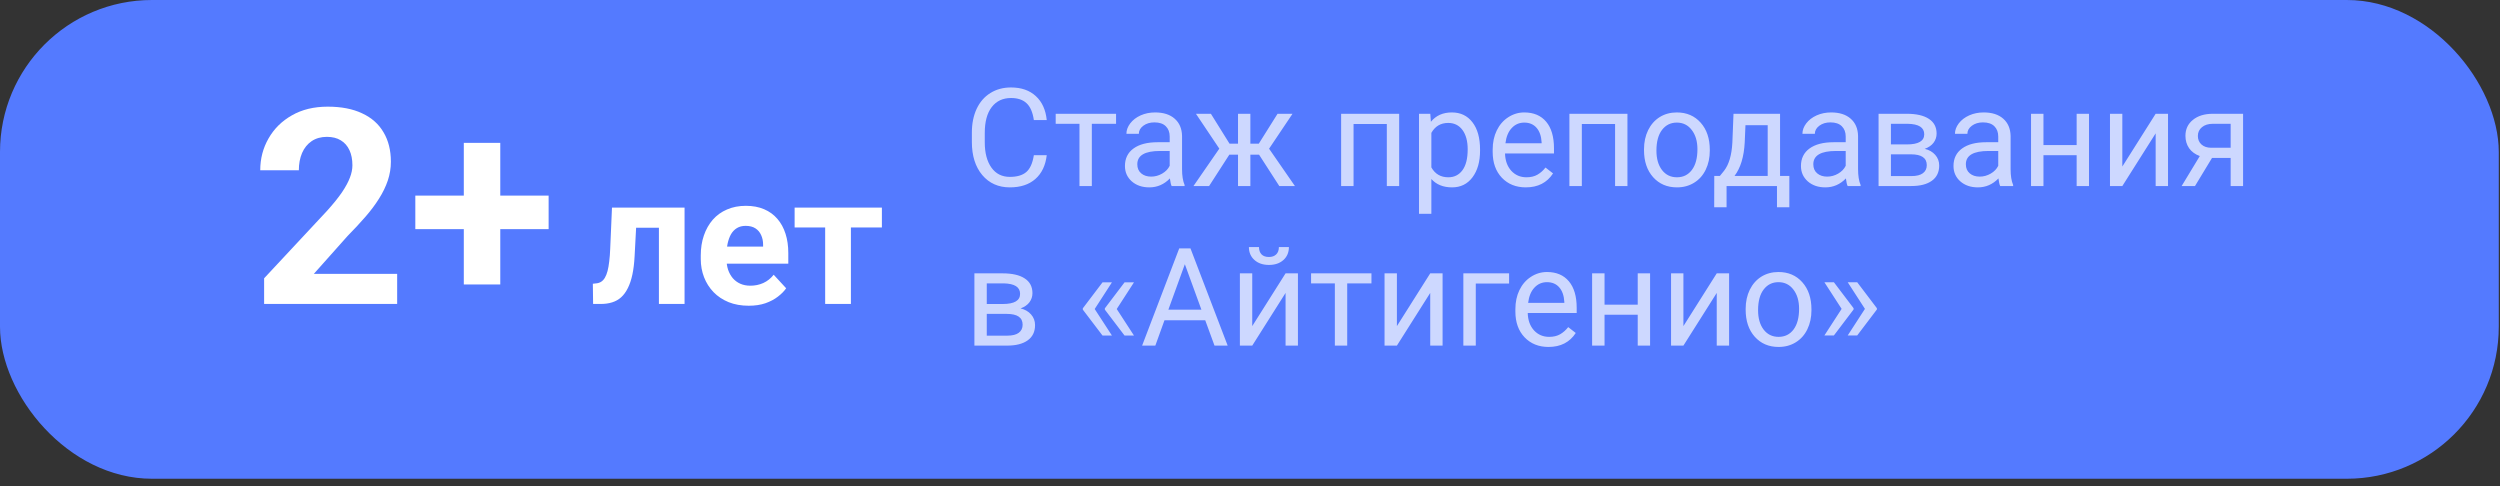
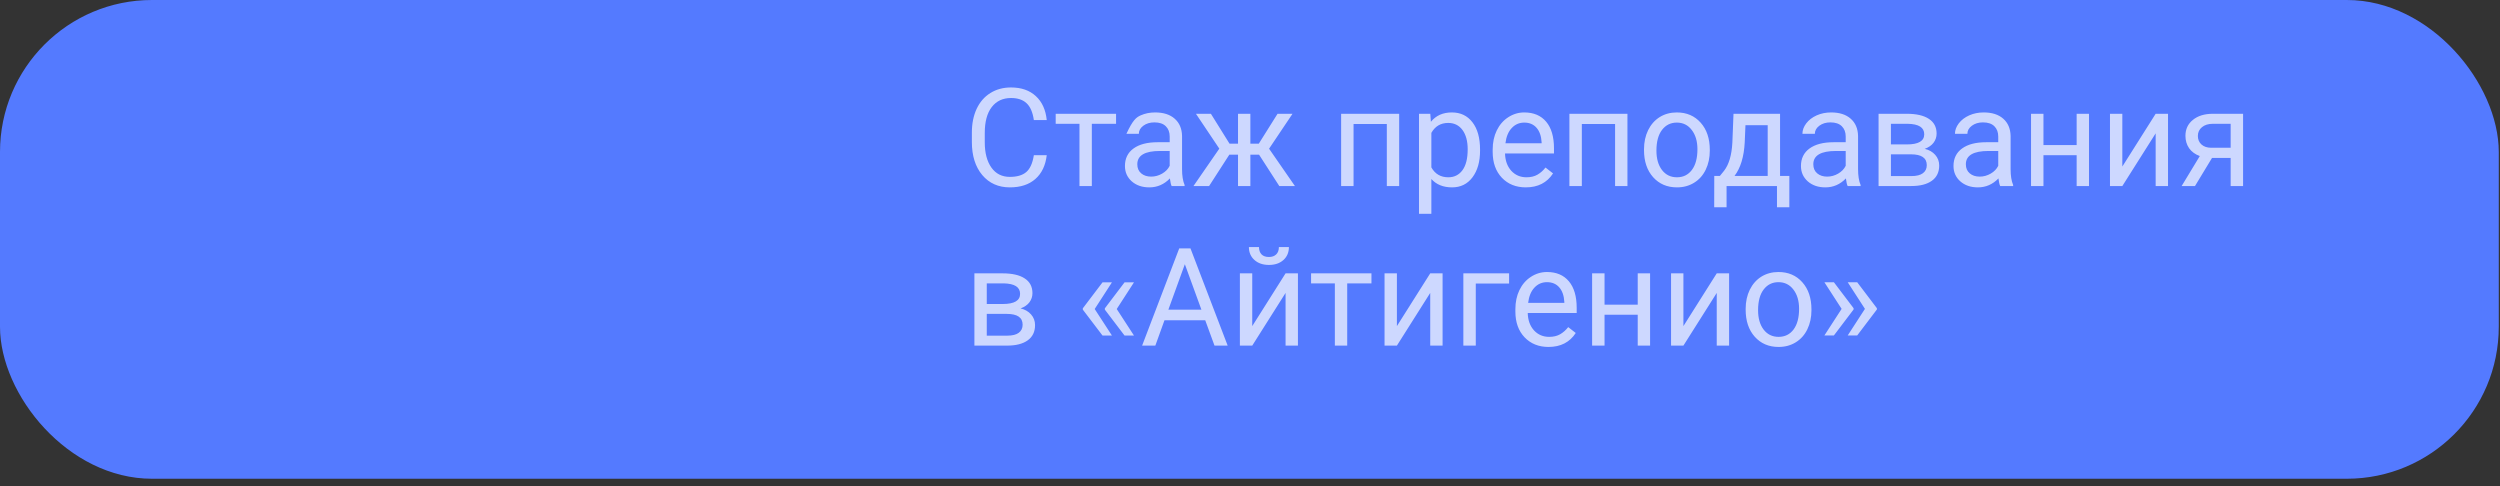
<svg xmlns="http://www.w3.org/2000/svg" width="329" height="64" viewBox="0 0 329 64" fill="none">
  <rect x="0" y="0" width="329" height="64" fill="#333333" stroke="none" />
  <rect width="328.838" height="63.002" rx="20" fill="#547AFF" />
-   <path d="M137.751 20.422C137.593 21.775 137.092 22.821 136.248 23.56C135.41 24.292 134.294 24.658 132.899 24.658C131.388 24.658 130.175 24.116 129.261 23.032C128.353 21.948 127.898 20.498 127.898 18.682V17.451C127.898 16.262 128.109 15.216 128.531 14.313C128.959 13.411 129.562 12.72 130.342 12.239C131.121 11.753 132.023 11.51 133.049 11.51C134.408 11.51 135.498 11.891 136.318 12.652C137.139 13.408 137.616 14.457 137.751 15.799H136.055C135.908 14.779 135.589 14.041 135.097 13.584C134.61 13.127 133.928 12.898 133.049 12.898C131.971 12.898 131.124 13.297 130.509 14.094C129.899 14.891 129.595 16.024 129.595 17.495V18.734C129.595 20.123 129.885 21.227 130.465 22.048C131.045 22.868 131.856 23.278 132.899 23.278C133.837 23.278 134.555 23.067 135.053 22.645C135.557 22.218 135.891 21.477 136.055 20.422H137.751ZM146.874 16.291H143.684V24.482H142.058V16.291H138.929V14.973H146.874V16.291ZM154.187 24.482C154.093 24.295 154.017 23.961 153.958 23.48C153.202 24.266 152.3 24.658 151.251 24.658C150.313 24.658 149.543 24.395 148.939 23.867C148.342 23.334 148.043 22.66 148.043 21.846C148.043 20.855 148.418 20.088 149.168 19.543C149.924 18.992 150.984 18.717 152.35 18.717H153.932V17.97C153.932 17.401 153.762 16.95 153.422 16.616C153.082 16.276 152.581 16.106 151.919 16.106C151.339 16.106 150.853 16.253 150.46 16.546C150.067 16.839 149.871 17.193 149.871 17.609H148.236C148.236 17.135 148.403 16.678 148.737 16.238C149.077 15.793 149.534 15.441 150.108 15.184C150.688 14.926 151.324 14.797 152.016 14.797C153.111 14.797 153.97 15.072 154.591 15.623C155.212 16.168 155.534 16.921 155.558 17.882V22.259C155.558 23.132 155.669 23.826 155.892 24.342V24.482H154.187ZM151.488 23.243C151.998 23.243 152.481 23.111 152.938 22.848C153.396 22.584 153.727 22.241 153.932 21.819V19.868H152.657C150.665 19.868 149.669 20.451 149.669 21.617C149.669 22.127 149.839 22.525 150.179 22.812C150.519 23.1 150.955 23.243 151.488 23.243ZM165.691 20.352H164.549V24.482H162.923V20.352H161.78L159.117 24.482H157.061L160.462 19.561L157.386 14.973H159.354L161.807 18.91H162.923V14.973H164.549V18.91H165.656L168.126 14.973H170.095L167.01 19.569L170.411 24.482H168.354L165.691 20.352ZM184.131 24.482H182.505V16.317H178.128V24.482H176.493V14.973H184.131V24.482ZM194.774 19.833C194.774 21.28 194.443 22.446 193.781 23.331C193.119 24.216 192.223 24.658 191.092 24.658C189.938 24.658 189.029 24.292 188.367 23.56V28.139H186.741V14.973H188.227L188.306 16.027C188.968 15.207 189.888 14.797 191.065 14.797C192.208 14.797 193.11 15.227 193.772 16.089C194.44 16.95 194.774 18.148 194.774 19.684V19.833ZM193.148 19.648C193.148 18.576 192.92 17.73 192.463 17.108C192.006 16.487 191.379 16.177 190.582 16.177C189.598 16.177 188.859 16.613 188.367 17.486V22.03C188.854 22.898 189.598 23.331 190.6 23.331C191.379 23.331 191.997 23.023 192.454 22.408C192.917 21.787 193.148 20.867 193.148 19.648ZM200.795 24.658C199.506 24.658 198.457 24.236 197.648 23.393C196.84 22.543 196.436 21.409 196.436 19.991V19.692C196.436 18.749 196.614 17.908 196.972 17.17C197.335 16.426 197.839 15.846 198.483 15.43C199.134 15.008 199.837 14.797 200.593 14.797C201.829 14.797 202.79 15.204 203.476 16.019C204.161 16.833 204.504 17.999 204.504 19.517V20.193H198.062C198.085 21.131 198.357 21.89 198.879 22.47C199.406 23.044 200.074 23.331 200.883 23.331C201.457 23.331 201.943 23.214 202.342 22.98C202.74 22.745 203.089 22.435 203.388 22.048L204.381 22.821C203.584 24.046 202.389 24.658 200.795 24.658ZM200.593 16.133C199.937 16.133 199.386 16.373 198.94 16.854C198.495 17.328 198.22 17.996 198.114 18.857H202.878V18.734C202.831 17.908 202.608 17.27 202.21 16.818C201.812 16.361 201.272 16.133 200.593 16.133ZM214.172 24.482H212.546V16.317H208.169V24.482H206.534V14.973H214.172V24.482ZM216.352 19.64C216.352 18.708 216.533 17.87 216.896 17.126C217.266 16.382 217.775 15.808 218.426 15.403C219.082 14.999 219.829 14.797 220.667 14.797C221.962 14.797 223.008 15.245 223.805 16.142C224.607 17.038 225.009 18.23 225.009 19.719V19.833C225.009 20.759 224.83 21.591 224.473 22.329C224.121 23.061 223.614 23.633 222.952 24.043C222.296 24.453 221.54 24.658 220.685 24.658C219.396 24.658 218.35 24.21 217.547 23.314C216.75 22.417 216.352 21.23 216.352 19.754V19.64ZM217.986 19.833C217.986 20.888 218.229 21.734 218.716 22.373C219.208 23.012 219.864 23.331 220.685 23.331C221.511 23.331 222.167 23.009 222.653 22.364C223.14 21.714 223.383 20.806 223.383 19.64C223.383 18.597 223.134 17.753 222.636 17.108C222.144 16.458 221.487 16.133 220.667 16.133C219.864 16.133 219.217 16.452 218.725 17.091C218.232 17.73 217.986 18.644 217.986 19.833ZM226.336 23.155L226.898 22.461C227.531 21.641 227.892 20.41 227.979 18.77L228.129 14.973H234.255V23.155H235.477V27.277H233.851V24.482H227.215V27.277H225.589L225.598 23.155H226.336ZM228.261 23.155H232.629V16.476H229.702L229.605 18.743C229.506 20.636 229.058 22.106 228.261 23.155ZM243.149 24.482C243.056 24.295 242.979 23.961 242.921 23.48C242.165 24.266 241.263 24.658 240.214 24.658C239.276 24.658 238.506 24.395 237.902 23.867C237.305 23.334 237.006 22.66 237.006 21.846C237.006 20.855 237.381 20.088 238.131 19.543C238.887 18.992 239.947 18.717 241.312 18.717H242.895V17.97C242.895 17.401 242.725 16.95 242.385 16.616C242.045 16.276 241.544 16.106 240.882 16.106C240.302 16.106 239.815 16.253 239.423 16.546C239.03 16.839 238.834 17.193 238.834 17.609H237.199C237.199 17.135 237.366 16.678 237.7 16.238C238.04 15.793 238.497 15.441 239.071 15.184C239.651 14.926 240.287 14.797 240.979 14.797C242.074 14.797 242.933 15.072 243.554 15.623C244.175 16.168 244.497 16.921 244.521 17.882V22.259C244.521 23.132 244.632 23.826 244.854 24.342V24.482H243.149ZM240.451 23.243C240.961 23.243 241.444 23.111 241.901 22.848C242.358 22.584 242.689 22.241 242.895 21.819V19.868H241.62C239.628 19.868 238.632 20.451 238.632 21.617C238.632 22.127 238.802 22.525 239.142 22.812C239.481 23.1 239.918 23.243 240.451 23.243ZM247.219 24.482V14.973H250.928C252.193 14.973 253.163 15.195 253.837 15.641C254.517 16.08 254.856 16.727 254.856 17.583C254.856 18.023 254.725 18.421 254.461 18.778C254.197 19.13 253.808 19.399 253.292 19.587C253.866 19.722 254.326 19.985 254.672 20.378C255.023 20.77 255.199 21.239 255.199 21.784C255.199 22.657 254.877 23.325 254.232 23.788C253.594 24.251 252.688 24.482 251.517 24.482H247.219ZM248.845 20.308V23.173H251.534C252.214 23.173 252.721 23.047 253.055 22.795C253.395 22.543 253.564 22.189 253.564 21.731C253.564 20.782 252.867 20.308 251.473 20.308H248.845ZM248.845 19.007H250.945C252.469 19.007 253.23 18.561 253.23 17.671C253.23 16.78 252.51 16.32 251.068 16.291H248.845V19.007ZM263.224 24.482C263.13 24.295 263.054 23.961 262.995 23.48C262.239 24.266 261.337 24.658 260.288 24.658C259.351 24.658 258.58 24.395 257.977 23.867C257.379 23.334 257.08 22.66 257.08 21.846C257.08 20.855 257.455 20.088 258.205 19.543C258.961 18.992 260.021 18.717 261.387 18.717H262.969V17.97C262.969 17.401 262.799 16.95 262.459 16.616C262.119 16.276 261.618 16.106 260.956 16.106C260.376 16.106 259.89 16.253 259.497 16.546C259.104 16.839 258.908 17.193 258.908 17.609H257.273C257.273 17.135 257.44 16.678 257.774 16.238C258.114 15.793 258.571 15.441 259.146 15.184C259.726 14.926 260.361 14.797 261.053 14.797C262.148 14.797 263.007 15.072 263.628 15.623C264.249 16.168 264.571 16.921 264.595 17.882V22.259C264.595 23.132 264.706 23.826 264.929 24.342V24.482H263.224ZM260.525 23.243C261.035 23.243 261.519 23.111 261.976 22.848C262.433 22.584 262.764 22.241 262.969 21.819V19.868H261.694C259.702 19.868 258.706 20.451 258.706 21.617C258.706 22.127 258.876 22.525 259.216 22.812C259.556 23.1 259.992 23.243 260.525 23.243ZM274.913 24.482H273.287V20.422H268.919V24.482H267.284V14.973H268.919V19.095H273.287V14.973H274.913V24.482ZM283.685 14.973H285.311V24.482H283.685V17.548L279.299 24.482H277.673V14.973H279.299V21.916L283.685 14.973ZM295.189 14.973V24.482H293.555V20.782H291.103L288.861 24.482H287.104L289.494 20.536C288.885 20.314 288.416 19.971 288.088 19.508C287.766 19.039 287.604 18.494 287.604 17.873C287.604 17.006 287.93 16.309 288.58 15.781C289.23 15.248 290.101 14.979 291.19 14.973H295.189ZM289.239 17.891C289.239 18.354 289.397 18.729 289.714 19.016C290.03 19.297 290.449 19.44 290.971 19.446H293.555V16.291H291.217C290.613 16.291 290.133 16.44 289.775 16.739C289.418 17.032 289.239 17.416 289.239 17.891ZM128.232 45.482V35.973H131.941C133.207 35.973 134.177 36.195 134.851 36.641C135.53 37.08 135.87 37.727 135.87 38.583C135.87 39.023 135.738 39.421 135.475 39.778C135.211 40.13 134.821 40.399 134.306 40.587C134.88 40.722 135.34 40.985 135.686 41.378C136.037 41.77 136.213 42.239 136.213 42.784C136.213 43.657 135.891 44.325 135.246 44.788C134.607 45.251 133.702 45.482 132.53 45.482H128.232ZM129.858 41.308V44.173H132.548C133.228 44.173 133.734 44.047 134.068 43.795C134.408 43.543 134.578 43.188 134.578 42.731C134.578 41.782 133.881 41.308 132.486 41.308H129.858ZM129.858 40.007H131.959C133.482 40.007 134.244 39.562 134.244 38.671C134.244 37.78 133.523 37.32 132.082 37.291H129.858V40.007ZM144.062 40.666L146.329 44.155H145.09L142.497 40.745V40.578L145.09 37.159H146.329L144.062 40.666ZM146.962 40.666L149.229 44.155H147.99L145.397 40.745V40.578L147.99 37.159H149.229L146.962 40.666ZM158.607 42.143H153.246L152.042 45.482H150.302L155.188 32.685H156.665L161.561 45.482H159.829L158.607 42.143ZM153.756 40.754H158.106L155.927 34.769L153.756 40.754ZM169.181 35.973H170.807V45.482H169.181V38.548L164.795 45.482H163.169V35.973H164.795V42.916L169.181 35.973ZM169.62 32.51C169.62 33.219 169.377 33.79 168.891 34.224C168.41 34.651 167.777 34.865 166.992 34.865C166.207 34.865 165.571 34.648 165.085 34.215C164.599 33.781 164.355 33.213 164.355 32.51H165.683C165.683 32.92 165.794 33.242 166.017 33.477C166.239 33.705 166.564 33.819 166.992 33.819C167.402 33.819 167.722 33.705 167.95 33.477C168.185 33.248 168.302 32.926 168.302 32.51H169.62ZM180.483 37.291H177.293V45.482H175.667V37.291H172.538V35.973H180.483V37.291ZM188.218 35.973H189.844V45.482H188.218V38.548L183.832 45.482H182.206V35.973H183.832V42.916L188.218 35.973ZM198.598 37.317H194.212V45.482H192.577V35.973H198.598V37.317ZM203.783 45.658C202.494 45.658 201.445 45.236 200.637 44.393C199.828 43.543 199.424 42.409 199.424 40.991V40.692C199.424 39.749 199.603 38.908 199.96 38.17C200.323 37.426 200.827 36.846 201.472 36.43C202.122 36.008 202.825 35.797 203.581 35.797C204.817 35.797 205.778 36.204 206.464 37.019C207.149 37.833 207.492 38.999 207.492 40.517V41.193H201.05C201.073 42.131 201.346 42.89 201.867 43.47C202.395 44.044 203.062 44.331 203.871 44.331C204.445 44.331 204.932 44.214 205.33 43.98C205.729 43.745 206.077 43.435 206.376 43.048L207.369 43.821C206.572 45.046 205.377 45.658 203.783 45.658ZM203.581 37.133C202.925 37.133 202.374 37.373 201.929 37.853C201.483 38.328 201.208 38.996 201.103 39.857H205.866V39.734C205.819 38.908 205.597 38.27 205.198 37.818C204.8 37.361 204.261 37.133 203.581 37.133ZM217.151 45.482H215.525V41.422H211.157V45.482H209.522V35.973H211.157V40.095H215.525V35.973H217.151V45.482ZM225.923 35.973H227.549V45.482H225.923V38.548L221.537 45.482H219.911V35.973H221.537V42.916L225.923 35.973ZM229.729 40.64C229.729 39.708 229.91 38.87 230.273 38.126C230.643 37.382 231.152 36.808 231.803 36.403C232.459 35.999 233.206 35.797 234.044 35.797C235.339 35.797 236.385 36.245 237.182 37.142C237.984 38.038 238.386 39.23 238.386 40.719V40.833C238.386 41.759 238.207 42.591 237.85 43.329C237.498 44.062 236.991 44.633 236.329 45.043C235.673 45.453 234.917 45.658 234.062 45.658C232.772 45.658 231.727 45.21 230.924 44.313C230.127 43.417 229.729 42.23 229.729 40.754V40.64ZM231.363 40.833C231.363 41.888 231.606 42.734 232.093 43.373C232.585 44.012 233.241 44.331 234.062 44.331C234.888 44.331 235.544 44.009 236.03 43.364C236.517 42.714 236.76 41.806 236.76 40.64C236.76 39.597 236.511 38.753 236.013 38.108C235.521 37.458 234.864 37.133 234.044 37.133C233.241 37.133 232.594 37.452 232.102 38.091C231.609 38.73 231.363 39.644 231.363 40.833ZM241.339 37.142L243.932 40.56V40.727L241.339 44.147H240.091L242.358 40.648L240.091 37.142H241.339ZM244.406 37.142L246.999 40.56V40.727L244.406 44.147H243.158L245.426 40.648L243.158 37.142H244.406Z" fill="white" fill-opacity="0.71" />
-   <path d="M52.266 36.045V40H34.758V36.625L43.037 27.748C43.869 26.822 44.525 26.008 45.006 25.305C45.486 24.59 45.832 23.951 46.043 23.389C46.266 22.814 46.377 22.27 46.377 21.754C46.377 20.98 46.248 20.318 45.99 19.768C45.732 19.205 45.352 18.771 44.848 18.467C44.355 18.162 43.746 18.01 43.02 18.01C42.246 18.01 41.578 18.197 41.016 18.572C40.465 18.947 40.043 19.469 39.75 20.137C39.469 20.805 39.328 21.561 39.328 22.404H34.248C34.248 20.881 34.611 19.486 35.338 18.221C36.065 16.943 37.09 15.93 38.414 15.18C39.738 14.418 41.309 14.037 43.125 14.037C44.918 14.037 46.43 14.33 47.66 14.916C48.902 15.49 49.84 16.322 50.473 17.412C51.117 18.49 51.44 19.779 51.44 21.279C51.44 22.123 51.305 22.949 51.035 23.758C50.766 24.555 50.379 25.352 49.875 26.148C49.383 26.934 48.785 27.73 48.082 28.539C47.379 29.348 46.6 30.186 45.744 31.053L41.297 36.045H52.266ZM72.199 25.744V30.156H54.656V25.744H72.199ZM65.836 18.801V37.434H61.037V18.801H65.836ZM87.615 27.32V29.969H81.381V27.32H87.615ZM90.088 27.32V40H86.713V27.32H90.088ZM80.537 27.32H83.853L83.514 33.719C83.467 34.633 83.369 35.438 83.221 36.133C83.072 36.828 82.873 37.422 82.623 37.914C82.381 38.406 82.088 38.809 81.744 39.121C81.408 39.426 81.014 39.648 80.561 39.789C80.115 39.93 79.623 40 79.084 40H78.053L78.018 37.34L78.451 37.293C78.701 37.27 78.92 37.199 79.107 37.082C79.303 36.957 79.467 36.781 79.6 36.555C79.74 36.32 79.857 36.027 79.951 35.676C80.045 35.316 80.119 34.895 80.174 34.41C80.236 33.926 80.279 33.367 80.303 32.734L80.537 27.32ZM98.537 40.234C97.553 40.234 96.67 40.078 95.889 39.766C95.107 39.445 94.443 39.004 93.897 38.441C93.357 37.879 92.943 37.227 92.654 36.484C92.365 35.734 92.221 34.938 92.221 34.094V33.625C92.221 32.664 92.357 31.785 92.631 30.988C92.904 30.191 93.295 29.5 93.803 28.914C94.318 28.328 94.943 27.879 95.678 27.566C96.412 27.246 97.24 27.086 98.162 27.086C99.061 27.086 99.857 27.234 100.553 27.531C101.248 27.828 101.83 28.25 102.299 28.797C102.775 29.344 103.135 30 103.377 30.766C103.619 31.523 103.74 32.367 103.74 33.297V34.703H93.662V32.453H100.424V32.195C100.424 31.727 100.338 31.309 100.166 30.941C100.002 30.566 99.752 30.27 99.416 30.051C99.08 29.832 98.65 29.723 98.127 29.723C97.682 29.723 97.299 29.82 96.978 30.016C96.658 30.211 96.397 30.484 96.193 30.836C95.998 31.188 95.85 31.602 95.748 32.078C95.654 32.547 95.607 33.062 95.607 33.625V34.094C95.607 34.602 95.678 35.07 95.818 35.5C95.967 35.93 96.174 36.301 96.439 36.613C96.713 36.926 97.041 37.168 97.424 37.34C97.814 37.512 98.256 37.598 98.748 37.598C99.357 37.598 99.924 37.48 100.447 37.246C100.979 37.004 101.436 36.641 101.818 36.156L103.459 37.938C103.193 38.32 102.83 38.688 102.369 39.039C101.916 39.391 101.369 39.68 100.729 39.906C100.088 40.125 99.357 40.234 98.537 40.234ZM111.979 27.32V40H108.592V27.32H111.979ZM116.057 27.32V29.934H104.572V27.32H116.057Z" fill="white" />
+   <path d="M137.751 20.422C137.593 21.775 137.092 22.821 136.248 23.56C135.41 24.292 134.294 24.658 132.899 24.658C131.388 24.658 130.175 24.116 129.261 23.032C128.353 21.948 127.898 20.498 127.898 18.682V17.451C127.898 16.262 128.109 15.216 128.531 14.313C128.959 13.411 129.562 12.72 130.342 12.239C131.121 11.753 132.023 11.51 133.049 11.51C134.408 11.51 135.498 11.891 136.318 12.652C137.139 13.408 137.616 14.457 137.751 15.799H136.055C135.908 14.779 135.589 14.041 135.097 13.584C134.61 13.127 133.928 12.898 133.049 12.898C131.971 12.898 131.124 13.297 130.509 14.094C129.899 14.891 129.595 16.024 129.595 17.495V18.734C129.595 20.123 129.885 21.227 130.465 22.048C131.045 22.868 131.856 23.278 132.899 23.278C133.837 23.278 134.555 23.067 135.053 22.645C135.557 22.218 135.891 21.477 136.055 20.422H137.751ZM146.874 16.291H143.684V24.482H142.058V16.291H138.929V14.973H146.874V16.291ZM154.187 24.482C154.093 24.295 154.017 23.961 153.958 23.48C153.202 24.266 152.3 24.658 151.251 24.658C150.313 24.658 149.543 24.395 148.939 23.867C148.342 23.334 148.043 22.66 148.043 21.846C148.043 20.855 148.418 20.088 149.168 19.543C149.924 18.992 150.984 18.717 152.35 18.717H153.932V17.97C153.932 17.401 153.762 16.95 153.422 16.616C153.082 16.276 152.581 16.106 151.919 16.106C151.339 16.106 150.853 16.253 150.46 16.546C150.067 16.839 149.871 17.193 149.871 17.609H148.236C149.077 15.793 149.534 15.441 150.108 15.184C150.688 14.926 151.324 14.797 152.016 14.797C153.111 14.797 153.97 15.072 154.591 15.623C155.212 16.168 155.534 16.921 155.558 17.882V22.259C155.558 23.132 155.669 23.826 155.892 24.342V24.482H154.187ZM151.488 23.243C151.998 23.243 152.481 23.111 152.938 22.848C153.396 22.584 153.727 22.241 153.932 21.819V19.868H152.657C150.665 19.868 149.669 20.451 149.669 21.617C149.669 22.127 149.839 22.525 150.179 22.812C150.519 23.1 150.955 23.243 151.488 23.243ZM165.691 20.352H164.549V24.482H162.923V20.352H161.78L159.117 24.482H157.061L160.462 19.561L157.386 14.973H159.354L161.807 18.91H162.923V14.973H164.549V18.91H165.656L168.126 14.973H170.095L167.01 19.569L170.411 24.482H168.354L165.691 20.352ZM184.131 24.482H182.505V16.317H178.128V24.482H176.493V14.973H184.131V24.482ZM194.774 19.833C194.774 21.28 194.443 22.446 193.781 23.331C193.119 24.216 192.223 24.658 191.092 24.658C189.938 24.658 189.029 24.292 188.367 23.56V28.139H186.741V14.973H188.227L188.306 16.027C188.968 15.207 189.888 14.797 191.065 14.797C192.208 14.797 193.11 15.227 193.772 16.089C194.44 16.95 194.774 18.148 194.774 19.684V19.833ZM193.148 19.648C193.148 18.576 192.92 17.73 192.463 17.108C192.006 16.487 191.379 16.177 190.582 16.177C189.598 16.177 188.859 16.613 188.367 17.486V22.03C188.854 22.898 189.598 23.331 190.6 23.331C191.379 23.331 191.997 23.023 192.454 22.408C192.917 21.787 193.148 20.867 193.148 19.648ZM200.795 24.658C199.506 24.658 198.457 24.236 197.648 23.393C196.84 22.543 196.436 21.409 196.436 19.991V19.692C196.436 18.749 196.614 17.908 196.972 17.17C197.335 16.426 197.839 15.846 198.483 15.43C199.134 15.008 199.837 14.797 200.593 14.797C201.829 14.797 202.79 15.204 203.476 16.019C204.161 16.833 204.504 17.999 204.504 19.517V20.193H198.062C198.085 21.131 198.357 21.89 198.879 22.47C199.406 23.044 200.074 23.331 200.883 23.331C201.457 23.331 201.943 23.214 202.342 22.98C202.74 22.745 203.089 22.435 203.388 22.048L204.381 22.821C203.584 24.046 202.389 24.658 200.795 24.658ZM200.593 16.133C199.937 16.133 199.386 16.373 198.94 16.854C198.495 17.328 198.22 17.996 198.114 18.857H202.878V18.734C202.831 17.908 202.608 17.27 202.21 16.818C201.812 16.361 201.272 16.133 200.593 16.133ZM214.172 24.482H212.546V16.317H208.169V24.482H206.534V14.973H214.172V24.482ZM216.352 19.64C216.352 18.708 216.533 17.87 216.896 17.126C217.266 16.382 217.775 15.808 218.426 15.403C219.082 14.999 219.829 14.797 220.667 14.797C221.962 14.797 223.008 15.245 223.805 16.142C224.607 17.038 225.009 18.23 225.009 19.719V19.833C225.009 20.759 224.83 21.591 224.473 22.329C224.121 23.061 223.614 23.633 222.952 24.043C222.296 24.453 221.54 24.658 220.685 24.658C219.396 24.658 218.35 24.21 217.547 23.314C216.75 22.417 216.352 21.23 216.352 19.754V19.64ZM217.986 19.833C217.986 20.888 218.229 21.734 218.716 22.373C219.208 23.012 219.864 23.331 220.685 23.331C221.511 23.331 222.167 23.009 222.653 22.364C223.14 21.714 223.383 20.806 223.383 19.64C223.383 18.597 223.134 17.753 222.636 17.108C222.144 16.458 221.487 16.133 220.667 16.133C219.864 16.133 219.217 16.452 218.725 17.091C218.232 17.73 217.986 18.644 217.986 19.833ZM226.336 23.155L226.898 22.461C227.531 21.641 227.892 20.41 227.979 18.77L228.129 14.973H234.255V23.155H235.477V27.277H233.851V24.482H227.215V27.277H225.589L225.598 23.155H226.336ZM228.261 23.155H232.629V16.476H229.702L229.605 18.743C229.506 20.636 229.058 22.106 228.261 23.155ZM243.149 24.482C243.056 24.295 242.979 23.961 242.921 23.48C242.165 24.266 241.263 24.658 240.214 24.658C239.276 24.658 238.506 24.395 237.902 23.867C237.305 23.334 237.006 22.66 237.006 21.846C237.006 20.855 237.381 20.088 238.131 19.543C238.887 18.992 239.947 18.717 241.312 18.717H242.895V17.97C242.895 17.401 242.725 16.95 242.385 16.616C242.045 16.276 241.544 16.106 240.882 16.106C240.302 16.106 239.815 16.253 239.423 16.546C239.03 16.839 238.834 17.193 238.834 17.609H237.199C237.199 17.135 237.366 16.678 237.7 16.238C238.04 15.793 238.497 15.441 239.071 15.184C239.651 14.926 240.287 14.797 240.979 14.797C242.074 14.797 242.933 15.072 243.554 15.623C244.175 16.168 244.497 16.921 244.521 17.882V22.259C244.521 23.132 244.632 23.826 244.854 24.342V24.482H243.149ZM240.451 23.243C240.961 23.243 241.444 23.111 241.901 22.848C242.358 22.584 242.689 22.241 242.895 21.819V19.868H241.62C239.628 19.868 238.632 20.451 238.632 21.617C238.632 22.127 238.802 22.525 239.142 22.812C239.481 23.1 239.918 23.243 240.451 23.243ZM247.219 24.482V14.973H250.928C252.193 14.973 253.163 15.195 253.837 15.641C254.517 16.08 254.856 16.727 254.856 17.583C254.856 18.023 254.725 18.421 254.461 18.778C254.197 19.13 253.808 19.399 253.292 19.587C253.866 19.722 254.326 19.985 254.672 20.378C255.023 20.77 255.199 21.239 255.199 21.784C255.199 22.657 254.877 23.325 254.232 23.788C253.594 24.251 252.688 24.482 251.517 24.482H247.219ZM248.845 20.308V23.173H251.534C252.214 23.173 252.721 23.047 253.055 22.795C253.395 22.543 253.564 22.189 253.564 21.731C253.564 20.782 252.867 20.308 251.473 20.308H248.845ZM248.845 19.007H250.945C252.469 19.007 253.23 18.561 253.23 17.671C253.23 16.78 252.51 16.32 251.068 16.291H248.845V19.007ZM263.224 24.482C263.13 24.295 263.054 23.961 262.995 23.48C262.239 24.266 261.337 24.658 260.288 24.658C259.351 24.658 258.58 24.395 257.977 23.867C257.379 23.334 257.08 22.66 257.08 21.846C257.08 20.855 257.455 20.088 258.205 19.543C258.961 18.992 260.021 18.717 261.387 18.717H262.969V17.97C262.969 17.401 262.799 16.95 262.459 16.616C262.119 16.276 261.618 16.106 260.956 16.106C260.376 16.106 259.89 16.253 259.497 16.546C259.104 16.839 258.908 17.193 258.908 17.609H257.273C257.273 17.135 257.44 16.678 257.774 16.238C258.114 15.793 258.571 15.441 259.146 15.184C259.726 14.926 260.361 14.797 261.053 14.797C262.148 14.797 263.007 15.072 263.628 15.623C264.249 16.168 264.571 16.921 264.595 17.882V22.259C264.595 23.132 264.706 23.826 264.929 24.342V24.482H263.224ZM260.525 23.243C261.035 23.243 261.519 23.111 261.976 22.848C262.433 22.584 262.764 22.241 262.969 21.819V19.868H261.694C259.702 19.868 258.706 20.451 258.706 21.617C258.706 22.127 258.876 22.525 259.216 22.812C259.556 23.1 259.992 23.243 260.525 23.243ZM274.913 24.482H273.287V20.422H268.919V24.482H267.284V14.973H268.919V19.095H273.287V14.973H274.913V24.482ZM283.685 14.973H285.311V24.482H283.685V17.548L279.299 24.482H277.673V14.973H279.299V21.916L283.685 14.973ZM295.189 14.973V24.482H293.555V20.782H291.103L288.861 24.482H287.104L289.494 20.536C288.885 20.314 288.416 19.971 288.088 19.508C287.766 19.039 287.604 18.494 287.604 17.873C287.604 17.006 287.93 16.309 288.58 15.781C289.23 15.248 290.101 14.979 291.19 14.973H295.189ZM289.239 17.891C289.239 18.354 289.397 18.729 289.714 19.016C290.03 19.297 290.449 19.44 290.971 19.446H293.555V16.291H291.217C290.613 16.291 290.133 16.44 289.775 16.739C289.418 17.032 289.239 17.416 289.239 17.891ZM128.232 45.482V35.973H131.941C133.207 35.973 134.177 36.195 134.851 36.641C135.53 37.08 135.87 37.727 135.87 38.583C135.87 39.023 135.738 39.421 135.475 39.778C135.211 40.13 134.821 40.399 134.306 40.587C134.88 40.722 135.34 40.985 135.686 41.378C136.037 41.77 136.213 42.239 136.213 42.784C136.213 43.657 135.891 44.325 135.246 44.788C134.607 45.251 133.702 45.482 132.53 45.482H128.232ZM129.858 41.308V44.173H132.548C133.228 44.173 133.734 44.047 134.068 43.795C134.408 43.543 134.578 43.188 134.578 42.731C134.578 41.782 133.881 41.308 132.486 41.308H129.858ZM129.858 40.007H131.959C133.482 40.007 134.244 39.562 134.244 38.671C134.244 37.78 133.523 37.32 132.082 37.291H129.858V40.007ZM144.062 40.666L146.329 44.155H145.09L142.497 40.745V40.578L145.09 37.159H146.329L144.062 40.666ZM146.962 40.666L149.229 44.155H147.99L145.397 40.745V40.578L147.99 37.159H149.229L146.962 40.666ZM158.607 42.143H153.246L152.042 45.482H150.302L155.188 32.685H156.665L161.561 45.482H159.829L158.607 42.143ZM153.756 40.754H158.106L155.927 34.769L153.756 40.754ZM169.181 35.973H170.807V45.482H169.181V38.548L164.795 45.482H163.169V35.973H164.795V42.916L169.181 35.973ZM169.62 32.51C169.62 33.219 169.377 33.79 168.891 34.224C168.41 34.651 167.777 34.865 166.992 34.865C166.207 34.865 165.571 34.648 165.085 34.215C164.599 33.781 164.355 33.213 164.355 32.51H165.683C165.683 32.92 165.794 33.242 166.017 33.477C166.239 33.705 166.564 33.819 166.992 33.819C167.402 33.819 167.722 33.705 167.95 33.477C168.185 33.248 168.302 32.926 168.302 32.51H169.62ZM180.483 37.291H177.293V45.482H175.667V37.291H172.538V35.973H180.483V37.291ZM188.218 35.973H189.844V45.482H188.218V38.548L183.832 45.482H182.206V35.973H183.832V42.916L188.218 35.973ZM198.598 37.317H194.212V45.482H192.577V35.973H198.598V37.317ZM203.783 45.658C202.494 45.658 201.445 45.236 200.637 44.393C199.828 43.543 199.424 42.409 199.424 40.991V40.692C199.424 39.749 199.603 38.908 199.96 38.17C200.323 37.426 200.827 36.846 201.472 36.43C202.122 36.008 202.825 35.797 203.581 35.797C204.817 35.797 205.778 36.204 206.464 37.019C207.149 37.833 207.492 38.999 207.492 40.517V41.193H201.05C201.073 42.131 201.346 42.89 201.867 43.47C202.395 44.044 203.062 44.331 203.871 44.331C204.445 44.331 204.932 44.214 205.33 43.98C205.729 43.745 206.077 43.435 206.376 43.048L207.369 43.821C206.572 45.046 205.377 45.658 203.783 45.658ZM203.581 37.133C202.925 37.133 202.374 37.373 201.929 37.853C201.483 38.328 201.208 38.996 201.103 39.857H205.866V39.734C205.819 38.908 205.597 38.27 205.198 37.818C204.8 37.361 204.261 37.133 203.581 37.133ZM217.151 45.482H215.525V41.422H211.157V45.482H209.522V35.973H211.157V40.095H215.525V35.973H217.151V45.482ZM225.923 35.973H227.549V45.482H225.923V38.548L221.537 45.482H219.911V35.973H221.537V42.916L225.923 35.973ZM229.729 40.64C229.729 39.708 229.91 38.87 230.273 38.126C230.643 37.382 231.152 36.808 231.803 36.403C232.459 35.999 233.206 35.797 234.044 35.797C235.339 35.797 236.385 36.245 237.182 37.142C237.984 38.038 238.386 39.23 238.386 40.719V40.833C238.386 41.759 238.207 42.591 237.85 43.329C237.498 44.062 236.991 44.633 236.329 45.043C235.673 45.453 234.917 45.658 234.062 45.658C232.772 45.658 231.727 45.21 230.924 44.313C230.127 43.417 229.729 42.23 229.729 40.754V40.64ZM231.363 40.833C231.363 41.888 231.606 42.734 232.093 43.373C232.585 44.012 233.241 44.331 234.062 44.331C234.888 44.331 235.544 44.009 236.03 43.364C236.517 42.714 236.76 41.806 236.76 40.64C236.76 39.597 236.511 38.753 236.013 38.108C235.521 37.458 234.864 37.133 234.044 37.133C233.241 37.133 232.594 37.452 232.102 38.091C231.609 38.73 231.363 39.644 231.363 40.833ZM241.339 37.142L243.932 40.56V40.727L241.339 44.147H240.091L242.358 40.648L240.091 37.142H241.339ZM244.406 37.142L246.999 40.56V40.727L244.406 44.147H243.158L245.426 40.648L243.158 37.142H244.406Z" fill="white" fill-opacity="0.71" />
</svg>